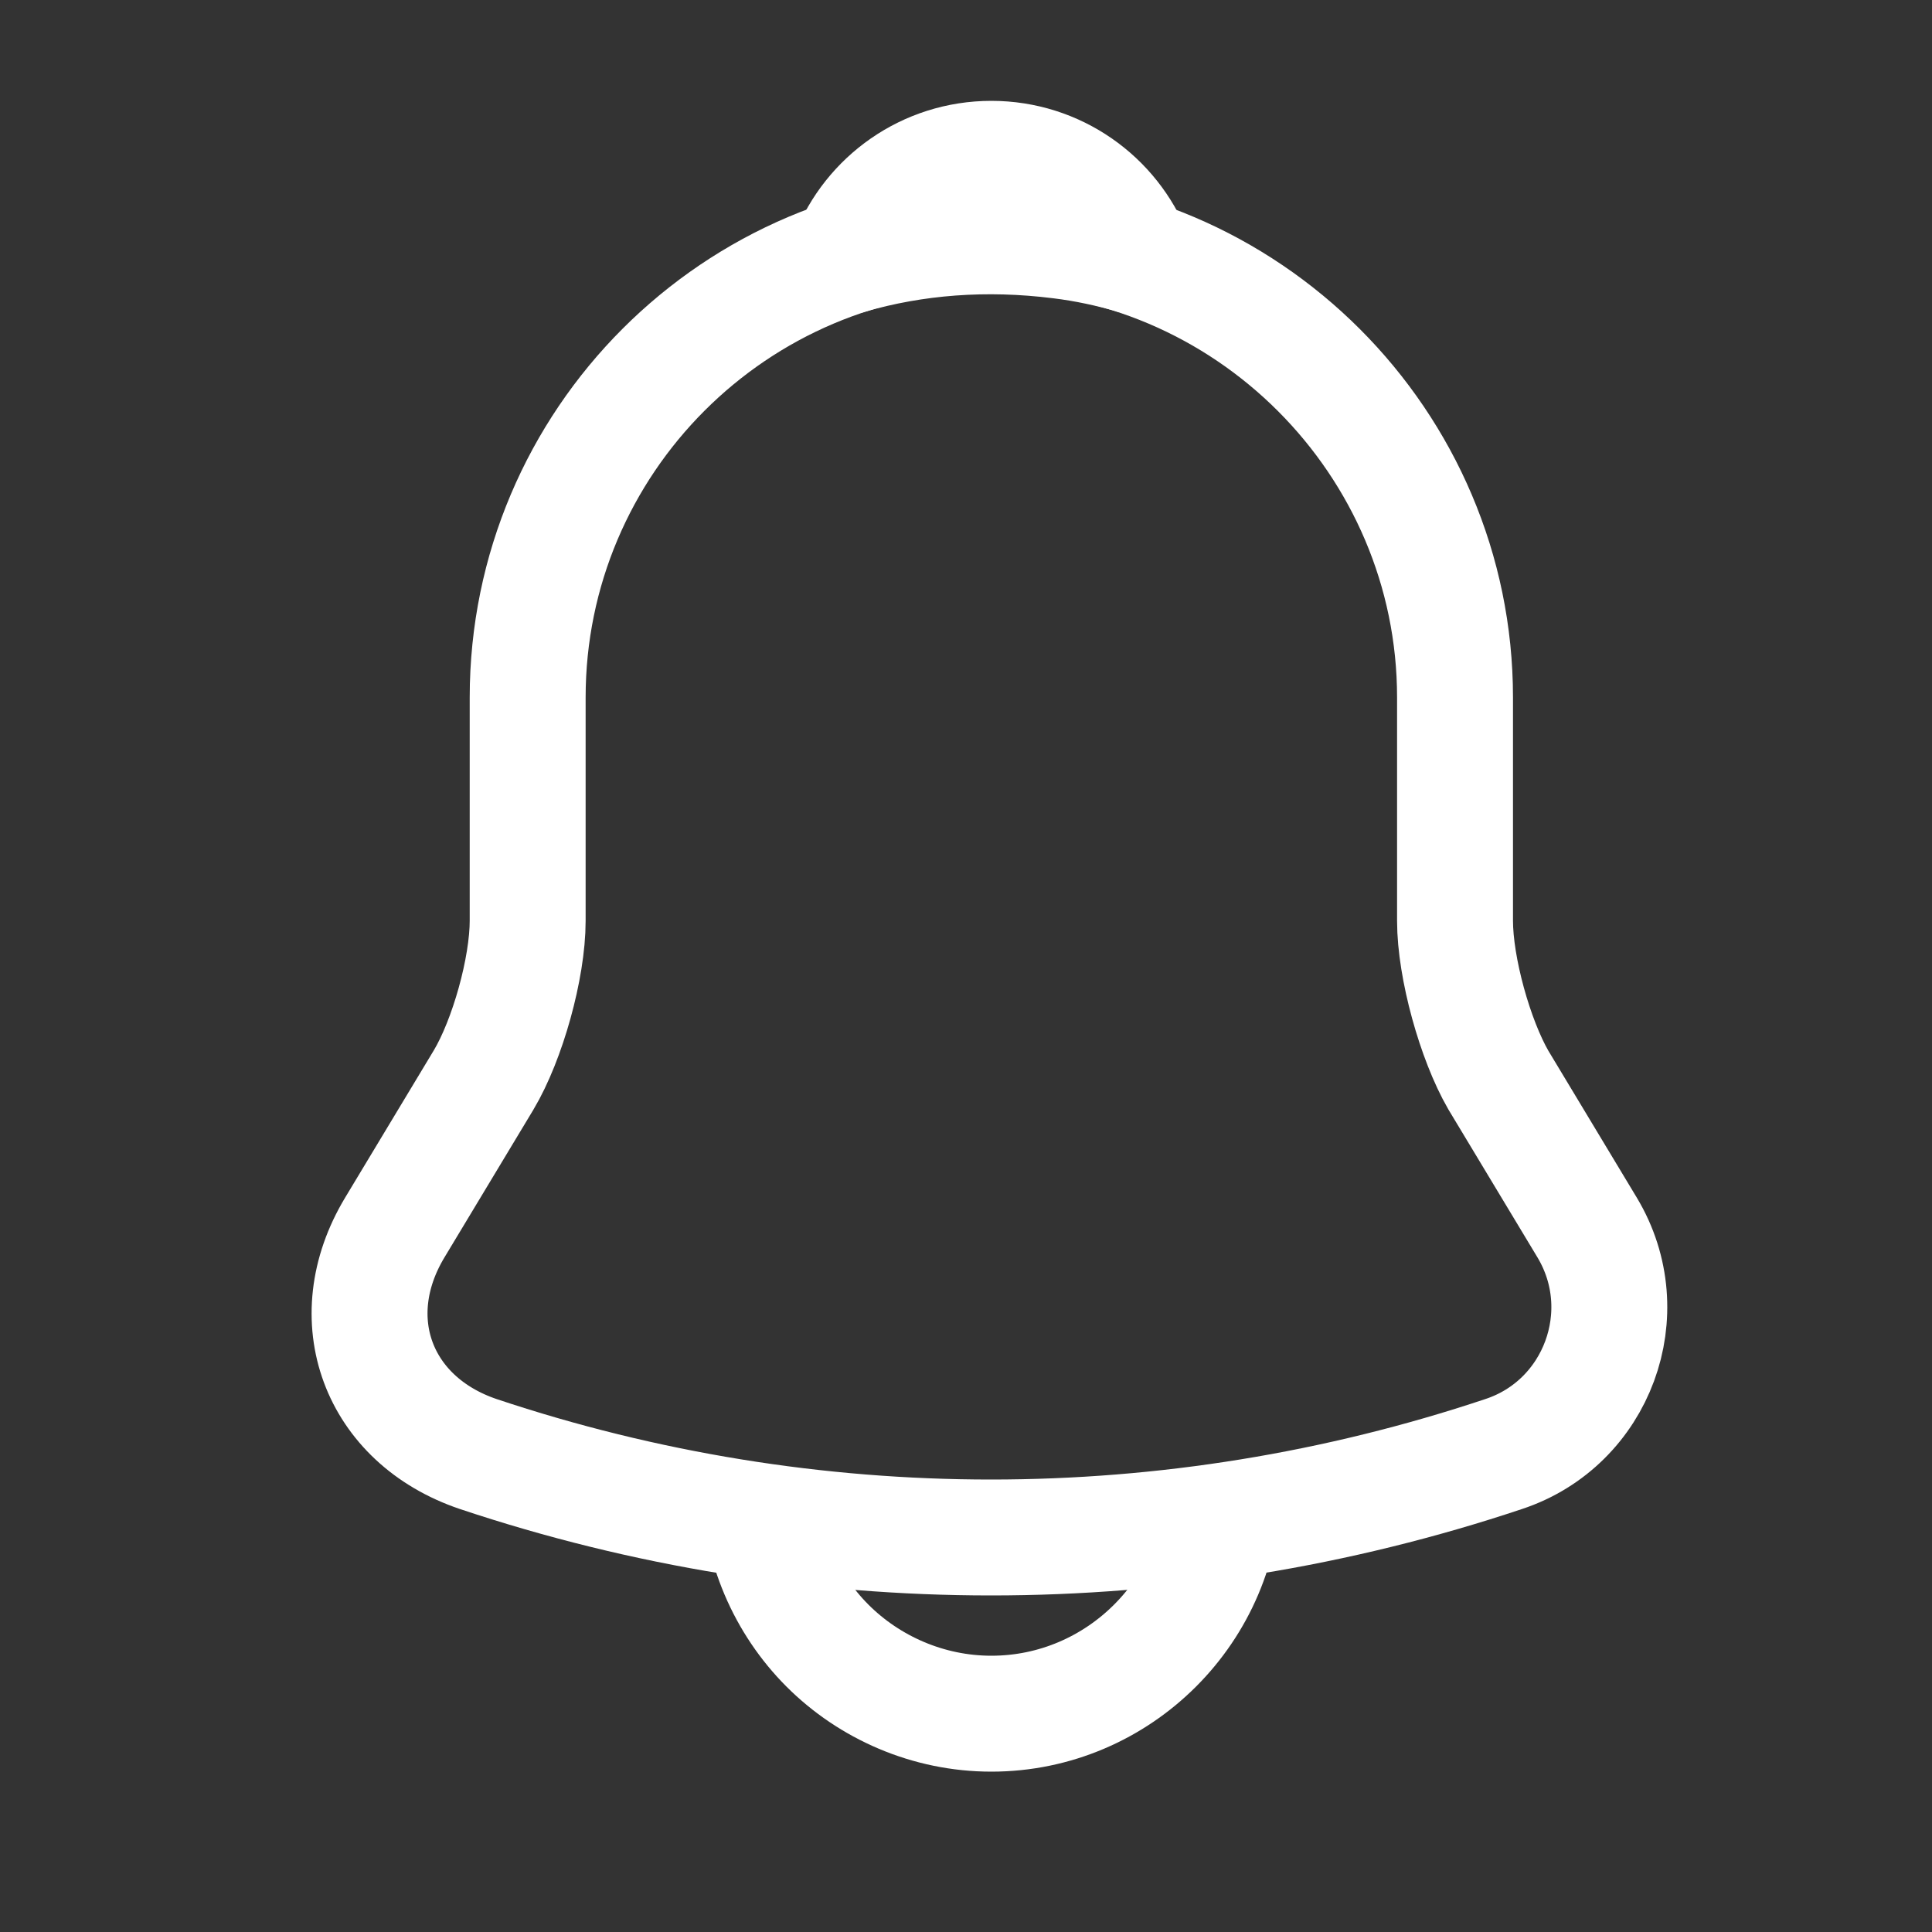
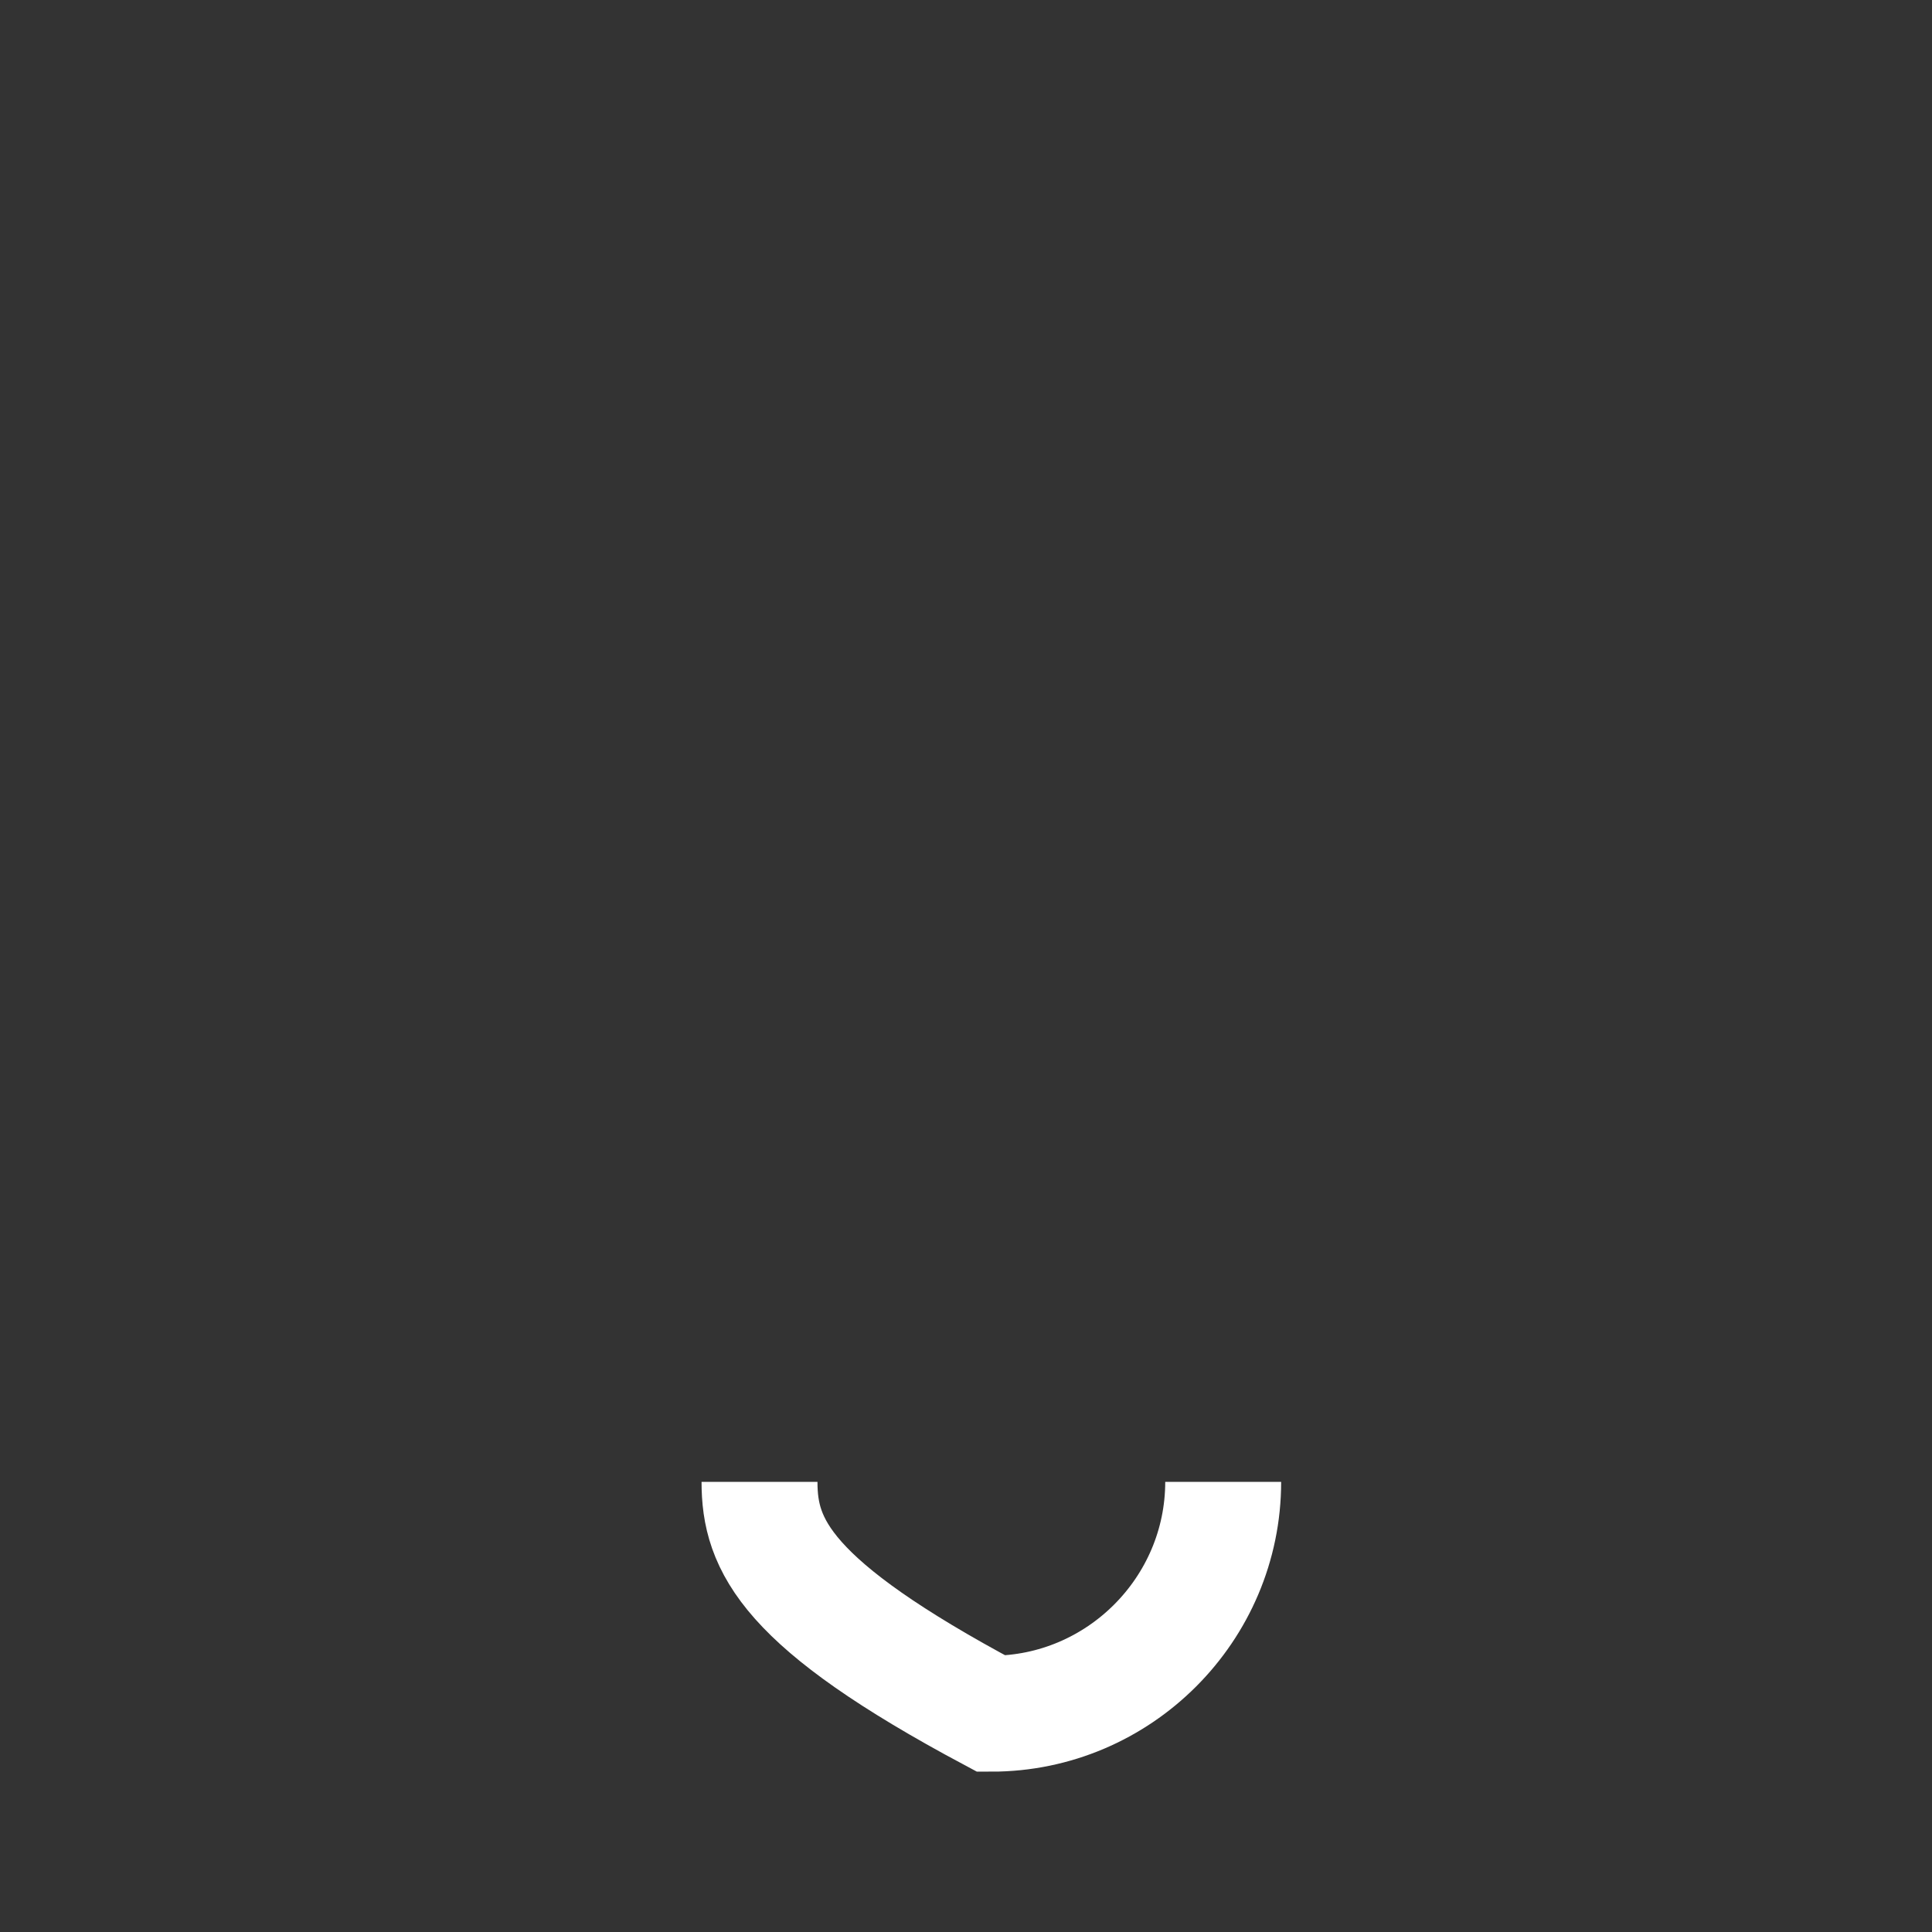
<svg xmlns="http://www.w3.org/2000/svg" width="25" height="25" viewBox="0 0 25 25" fill="none">
  <rect x="0" y="0" width="25" height="25" fill="#333333" stroke="none" />
-   <path d="M12.828 3.025C9.518 3.025 6.828 5.715 6.828 9.025V11.915C6.828 12.525 6.568 13.455 6.258 13.975L5.108 15.885C4.398 17.065 4.888 18.375 6.188 18.815C10.498 20.255 15.148 20.255 19.458 18.815C20.668 18.415 21.198 16.985 20.538 15.885L19.388 13.975C19.088 13.455 18.828 12.525 18.828 11.915V9.025C18.828 5.725 16.128 3.025 12.828 3.025Z" stroke="white" stroke-width="1.5" stroke-miterlimit="10" stroke-linecap="round" />
-   <path d="M14.678 3.315C14.368 3.225 14.048 3.155 13.718 3.115C12.758 2.995 11.838 3.065 10.978 3.315C11.268 2.575 11.988 2.055 12.828 2.055C13.668 2.055 14.388 2.575 14.678 3.315Z" stroke="white" stroke-width="1.5" stroke-miterlimit="10" stroke-linecap="round" stroke-linejoin="round" />
-   <path d="M15.828 19.175C15.828 20.825 14.478 22.175 12.828 22.175C12.008 22.175 11.248 21.835 10.708 21.295C10.168 20.755 9.828 19.995 9.828 19.175" stroke="white" stroke-width="1.5" stroke-miterlimit="10" />
+   <path d="M15.828 19.175C15.828 20.825 14.478 22.175 12.828 22.175C10.168 20.755 9.828 19.995 9.828 19.175" stroke="white" stroke-width="1.5" stroke-miterlimit="10" />
</svg>